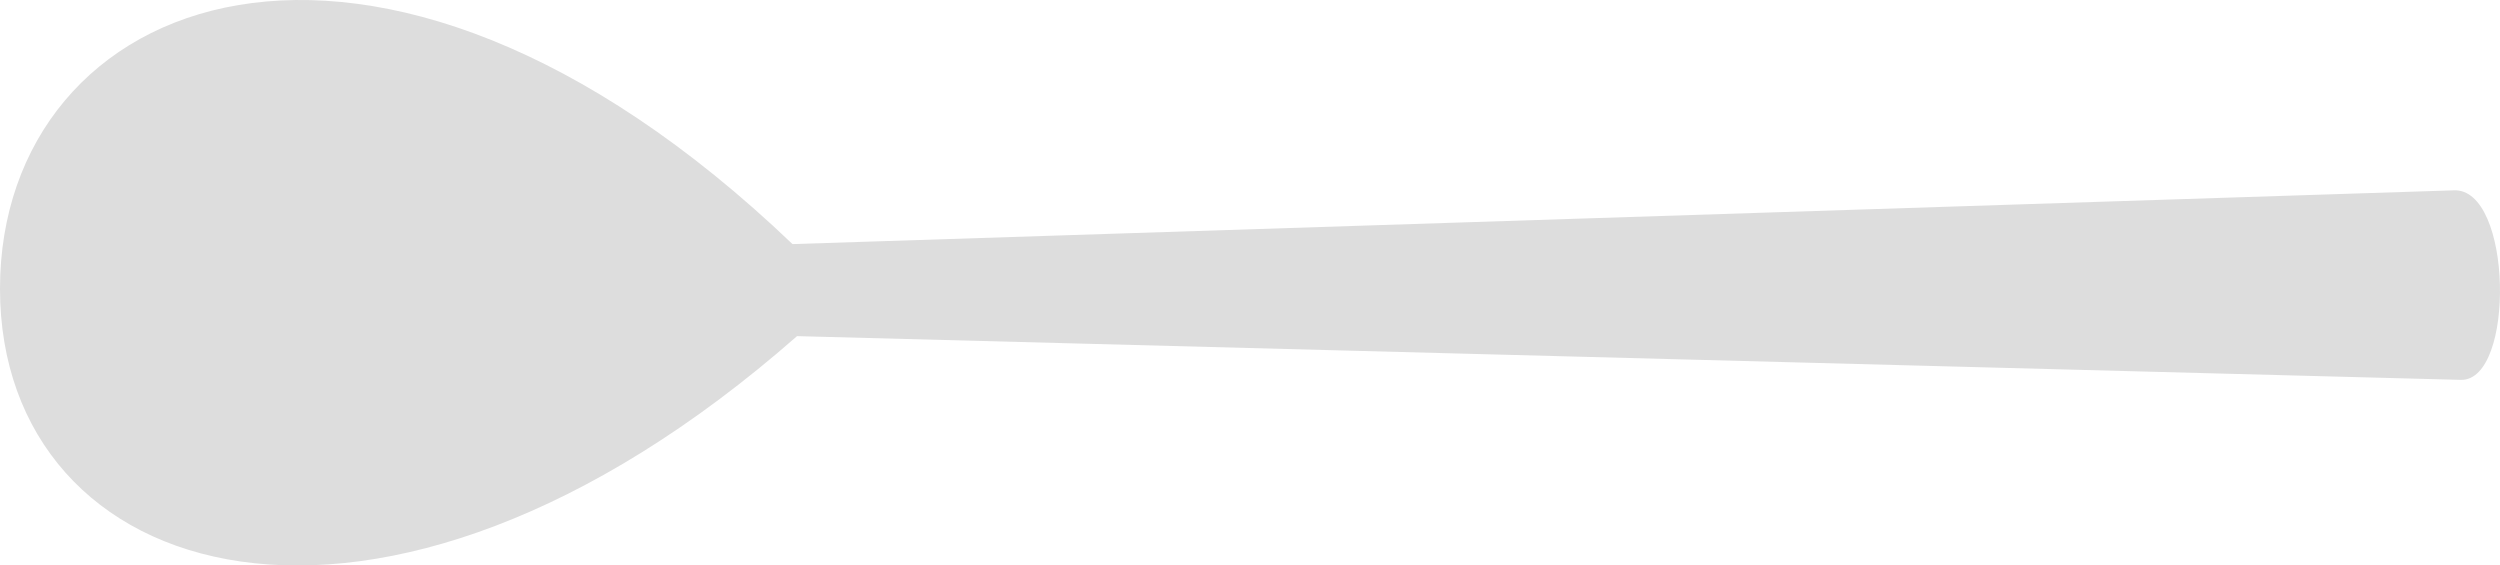
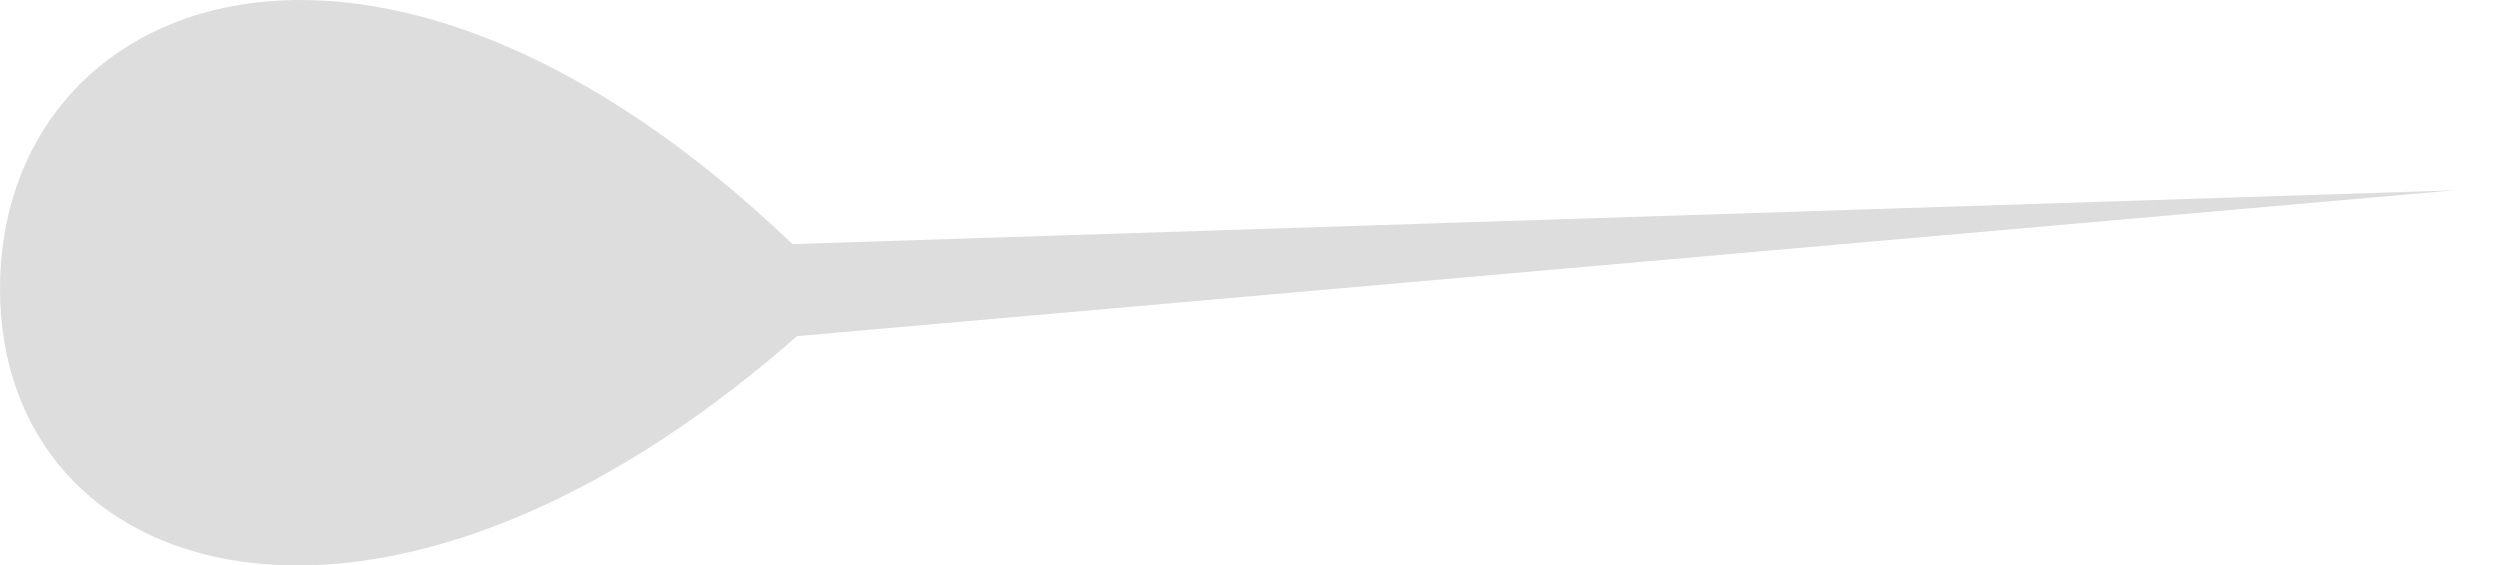
<svg xmlns="http://www.w3.org/2000/svg" xmlns:ns1="http://www.inkscape.org/namespaces/inkscape" xmlns:ns2="http://sodipodi.sourceforge.net/DTD/sodipodi-0.dtd" version="1.1" id="Ebene_1" x="0px" y="0px" width="397.561" height="89.924" viewBox="0 0 397.561 89.924" enable-background="new 0 0 841.89 595.28" xml:space="preserve" ns1:version="0.91 r13725" ns2:docname="F8.svg">
  <defs id="defs15786" />
  <ns2:namedview pagecolor="#ffffff" bordercolor="#666666" borderopacity="1" objecttolerance="10" gridtolerance="10" guidetolerance="10" ns1:pageopacity="0" ns1:pageshadow="2" ns1:window-width="1440" ns1:window-height="900" id="namedview15784" showgrid="false" showguides="true" ns1:guide-bbox="true" fit-margin-top="0" fit-margin-left="0" fit-margin-right="0" fit-margin-bottom="0" ns1:zoom="1.1792769" ns1:cx="271.74506" ns1:cy="56.312499" ns1:window-x="0" ns1:window-y="0" ns1:window-maximized="0" ns1:current-layer="Ebene_1">
    <ns2:guide position="398.593,5.434" orientation="1,0" id="guide15790" />
  </ns2:namedview>
-   <path stroke-miterlimit="10" d="m 126.027,38.817 264.177,-8.549 c 9.383,-0.435 9.816,30.284 1.153,30.141 L 126.747,53.454 C 59.909,112.138 0,92.867 0,45.919 0,-1.029 59.189,-25.084 126.027,38.817 Z" id="path15782" ns1:connector-curvature="0" style="fill:#dddddd;fill-opacity:1;stroke:none;stroke-width:0.432;stroke-miterlimit:10" />
+   <path stroke-miterlimit="10" d="m 126.027,38.817 264.177,-8.549 L 126.747,53.454 C 59.909,112.138 0,92.867 0,45.919 0,-1.029 59.189,-25.084 126.027,38.817 Z" id="path15782" ns1:connector-curvature="0" style="fill:#dddddd;fill-opacity:1;stroke:none;stroke-width:0.432;stroke-miterlimit:10" />
</svg>